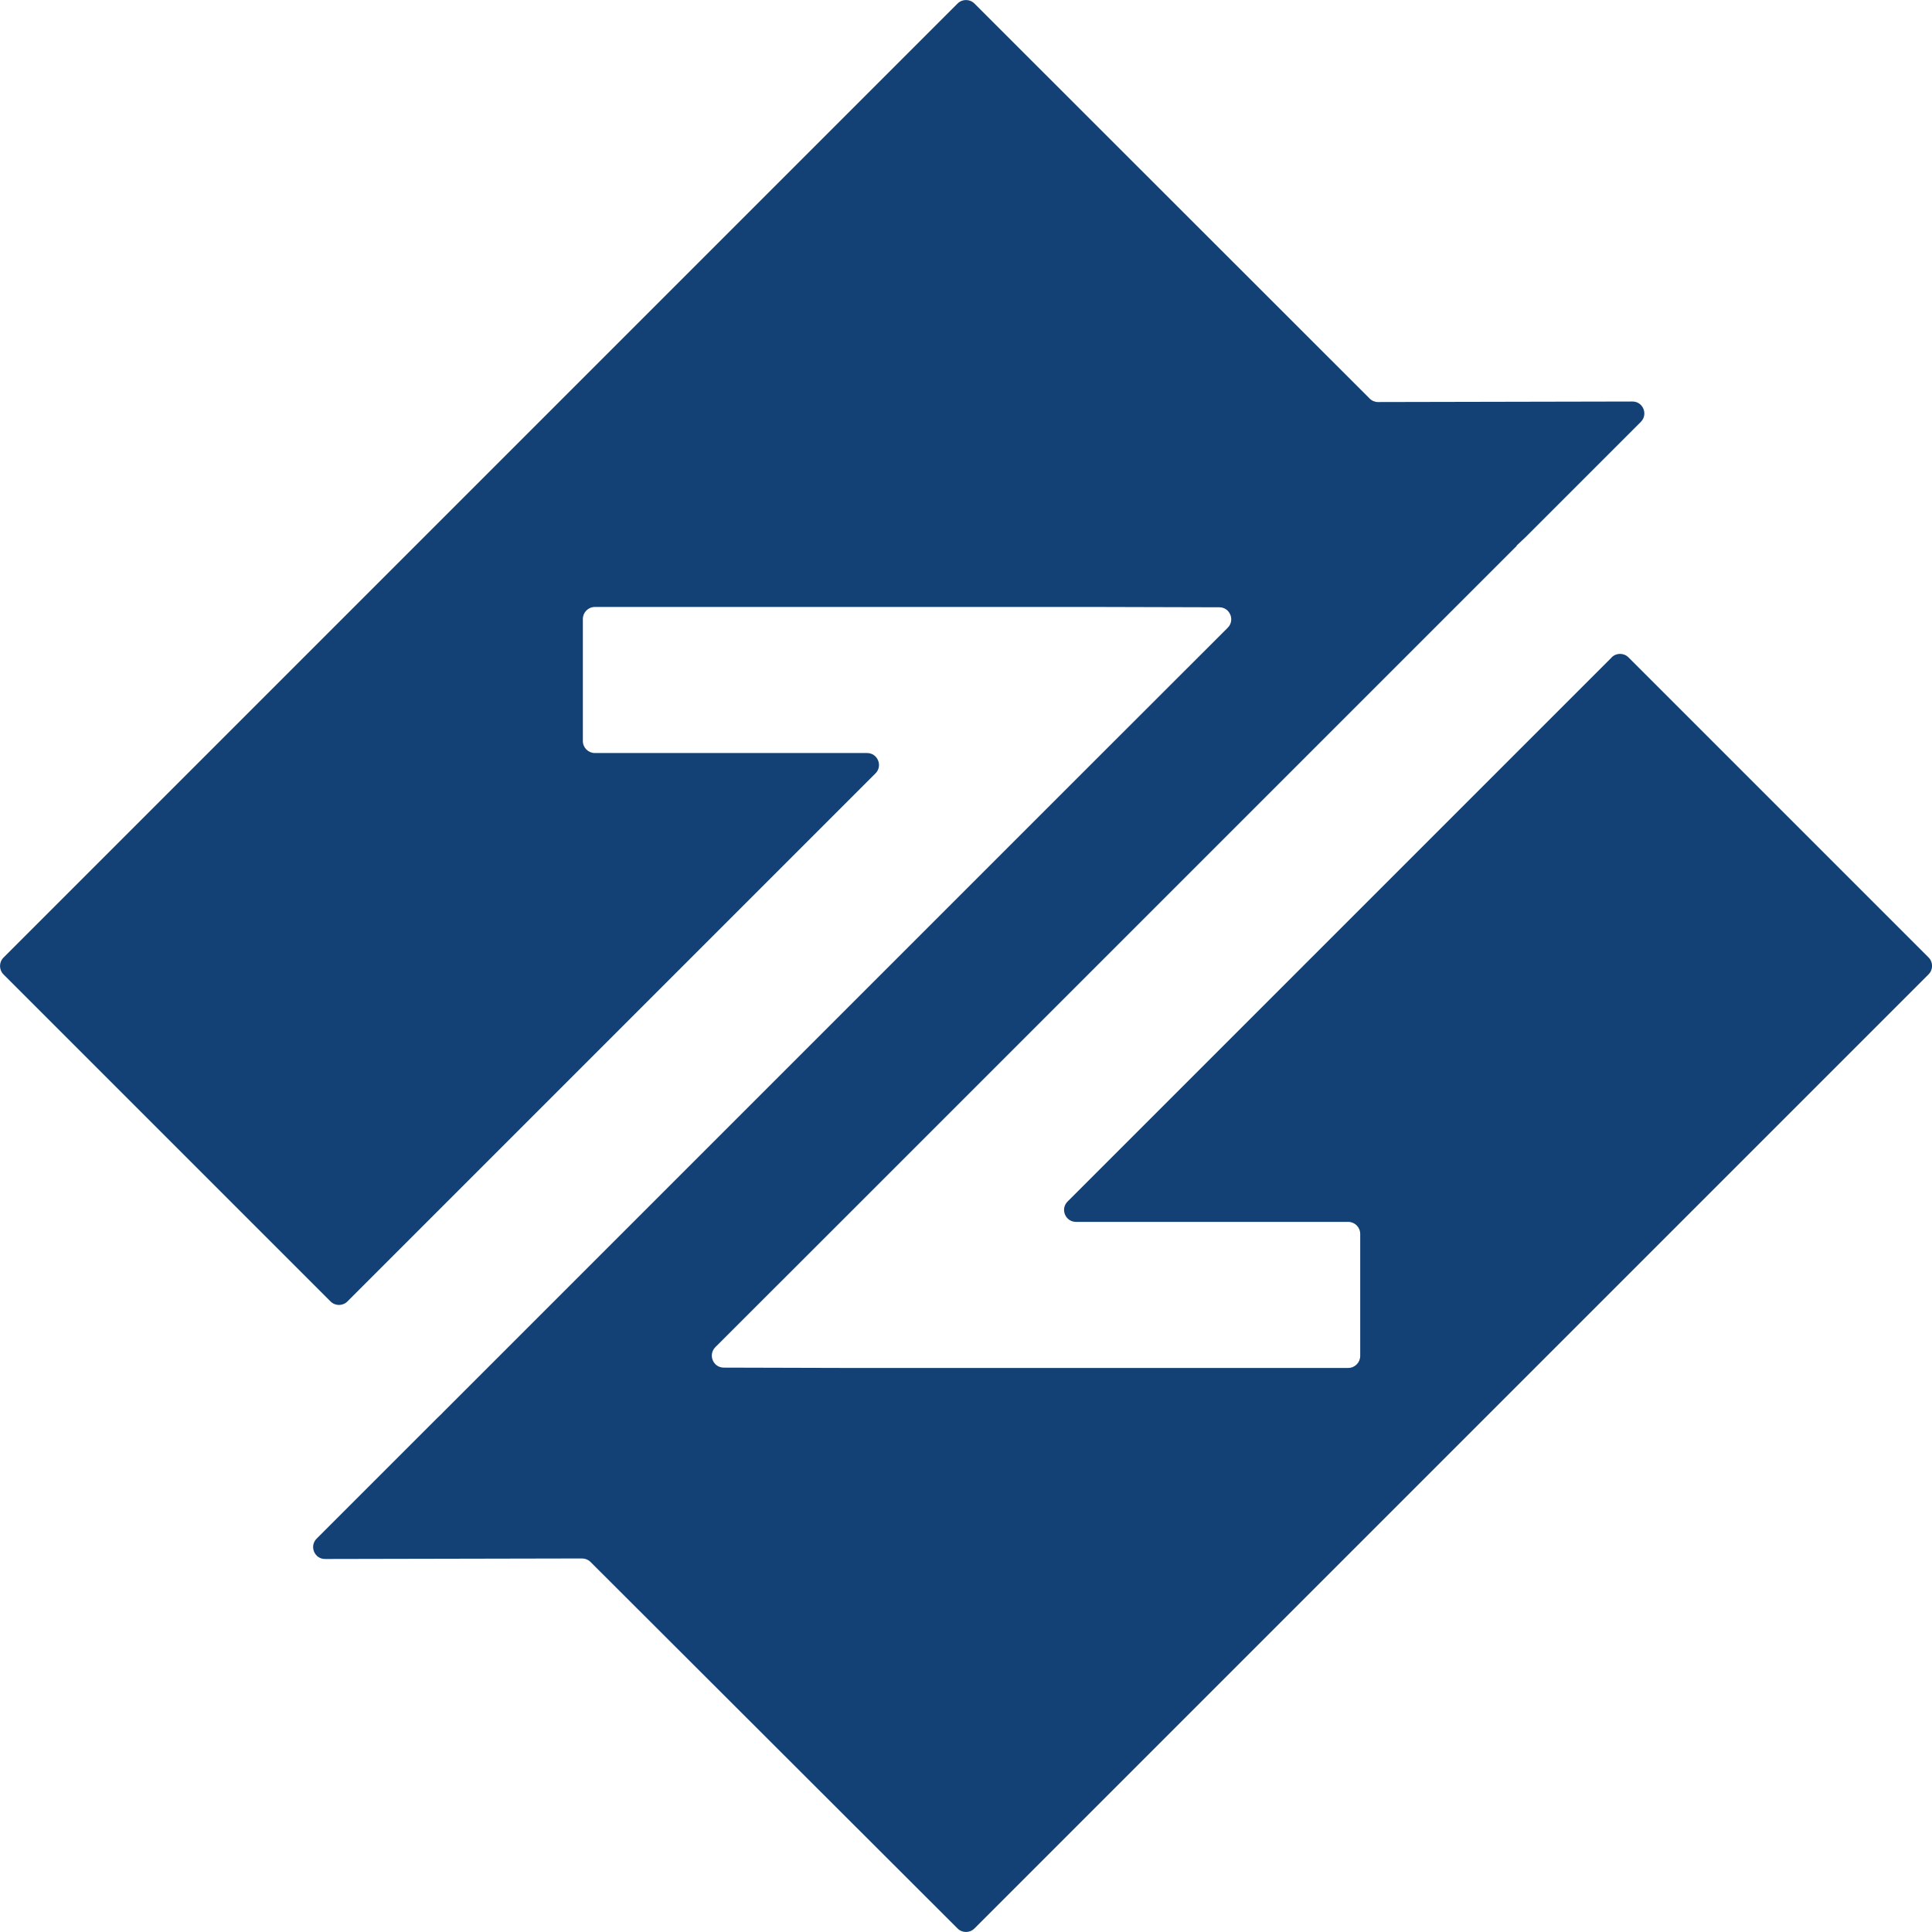
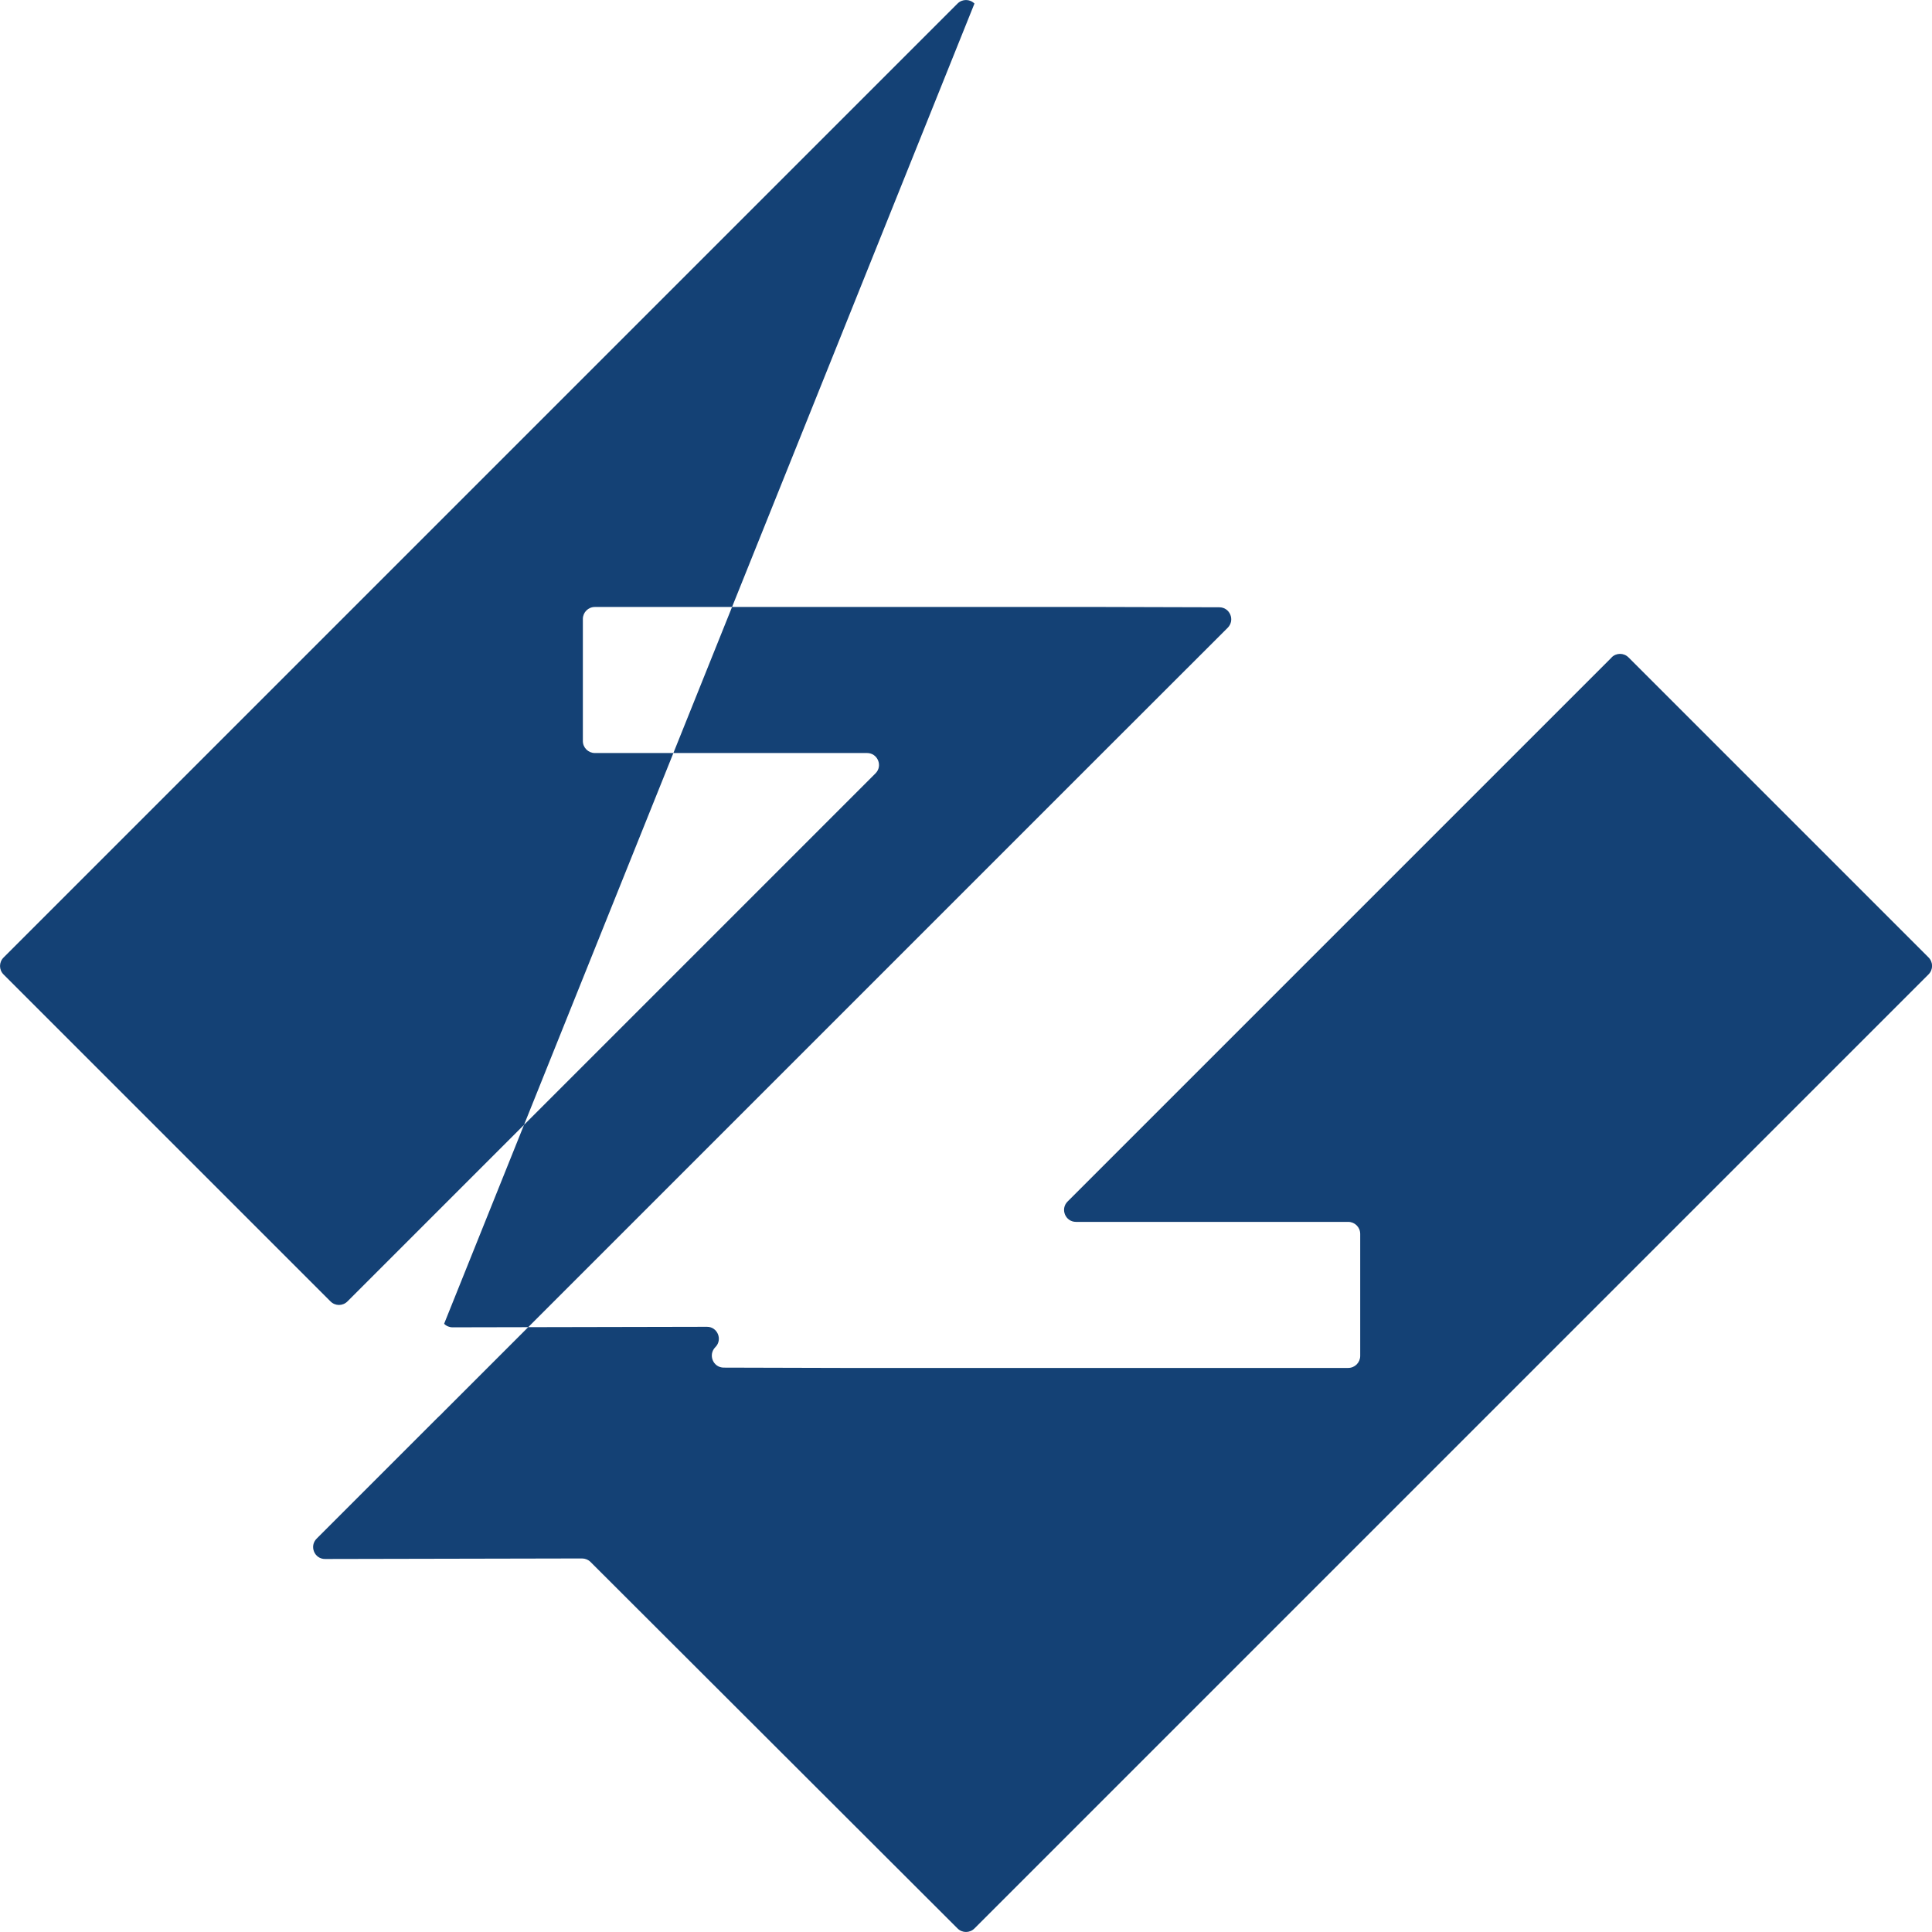
<svg xmlns="http://www.w3.org/2000/svg" id="Camada_2" data-name="Camada 2" viewBox="0 0 185.06 185.06">
  <defs>
    <style>
      .cls-1 {
        fill: #144175;
        stroke-width: 0px;
      }
    </style>
  </defs>
  <g id="Logo">
-     <path class="cls-1" d="M154.37,62.98l-52.11,52.11c-.72.72-.21,1.95.81,1.95h26.07c.63,0,1.15.51,1.15,1.15v11.69c0,.63-.51,1.15-1.15,1.15h-48.62l-11.19-.03c-1.02,0-1.53-1.23-.81-1.96l12.01-12,64.76-64.76-.02-.02.84-.79,11.06-11.06c.72-.72.21-1.96-.81-1.95l-24.36.05c-.3,0-.6-.12-.81-.34L93.34.34c-.45-.45-1.17-.45-1.62,0L.34,91.72c-.45.45-.45,1.17,0,1.62l31.32,31.32c.45.45,1.17.45,1.62,0l50.58-50.58c.72-.72.21-1.95-.81-1.95h-26.07c-.63,0-1.15-.51-1.15-1.15v-11.69c0-.63.51-1.15,1.15-1.15h48.62l11.19.03c1.02,0,1.53,1.23.81,1.96l-12.01,12-63.23,63.23h.01s-.49.47-.49.47l-11.55,11.55c-.72.72-.21,1.96.81,1.95l24.61-.05c.3,0,.6.12.81.33l35.16,35.11c.45.45,1.17.45,1.62,0l91.39-91.39c.45-.45.45-1.17,0-1.62l-28.74-28.74c-.45-.45-1.17-.45-1.62,0Z" />
+     <path class="cls-1" d="M154.37,62.98l-52.11,52.11c-.72.72-.21,1.95.81,1.95h26.07c.63,0,1.15.51,1.15,1.15v11.69c0,.63-.51,1.15-1.15,1.15h-48.62l-11.19-.03c-1.02,0-1.53-1.23-.81-1.96c.72-.72.21-1.96-.81-1.95l-24.36.05c-.3,0-.6-.12-.81-.34L93.34.34c-.45-.45-1.17-.45-1.62,0L.34,91.72c-.45.45-.45,1.17,0,1.62l31.32,31.32c.45.45,1.17.45,1.62,0l50.58-50.58c.72-.72.21-1.95-.81-1.95h-26.07c-.63,0-1.15-.51-1.15-1.15v-11.69c0-.63.51-1.15,1.15-1.15h48.62l11.19.03c1.02,0,1.53,1.23.81,1.96l-12.01,12-63.23,63.23h.01s-.49.47-.49.47l-11.55,11.55c-.72.72-.21,1.96.81,1.95l24.61-.05c.3,0,.6.12.81.33l35.16,35.11c.45.45,1.17.45,1.62,0l91.39-91.39c.45-.45.45-1.17,0-1.62l-28.74-28.74c-.45-.45-1.17-.45-1.62,0Z" />
  </g>
</svg>